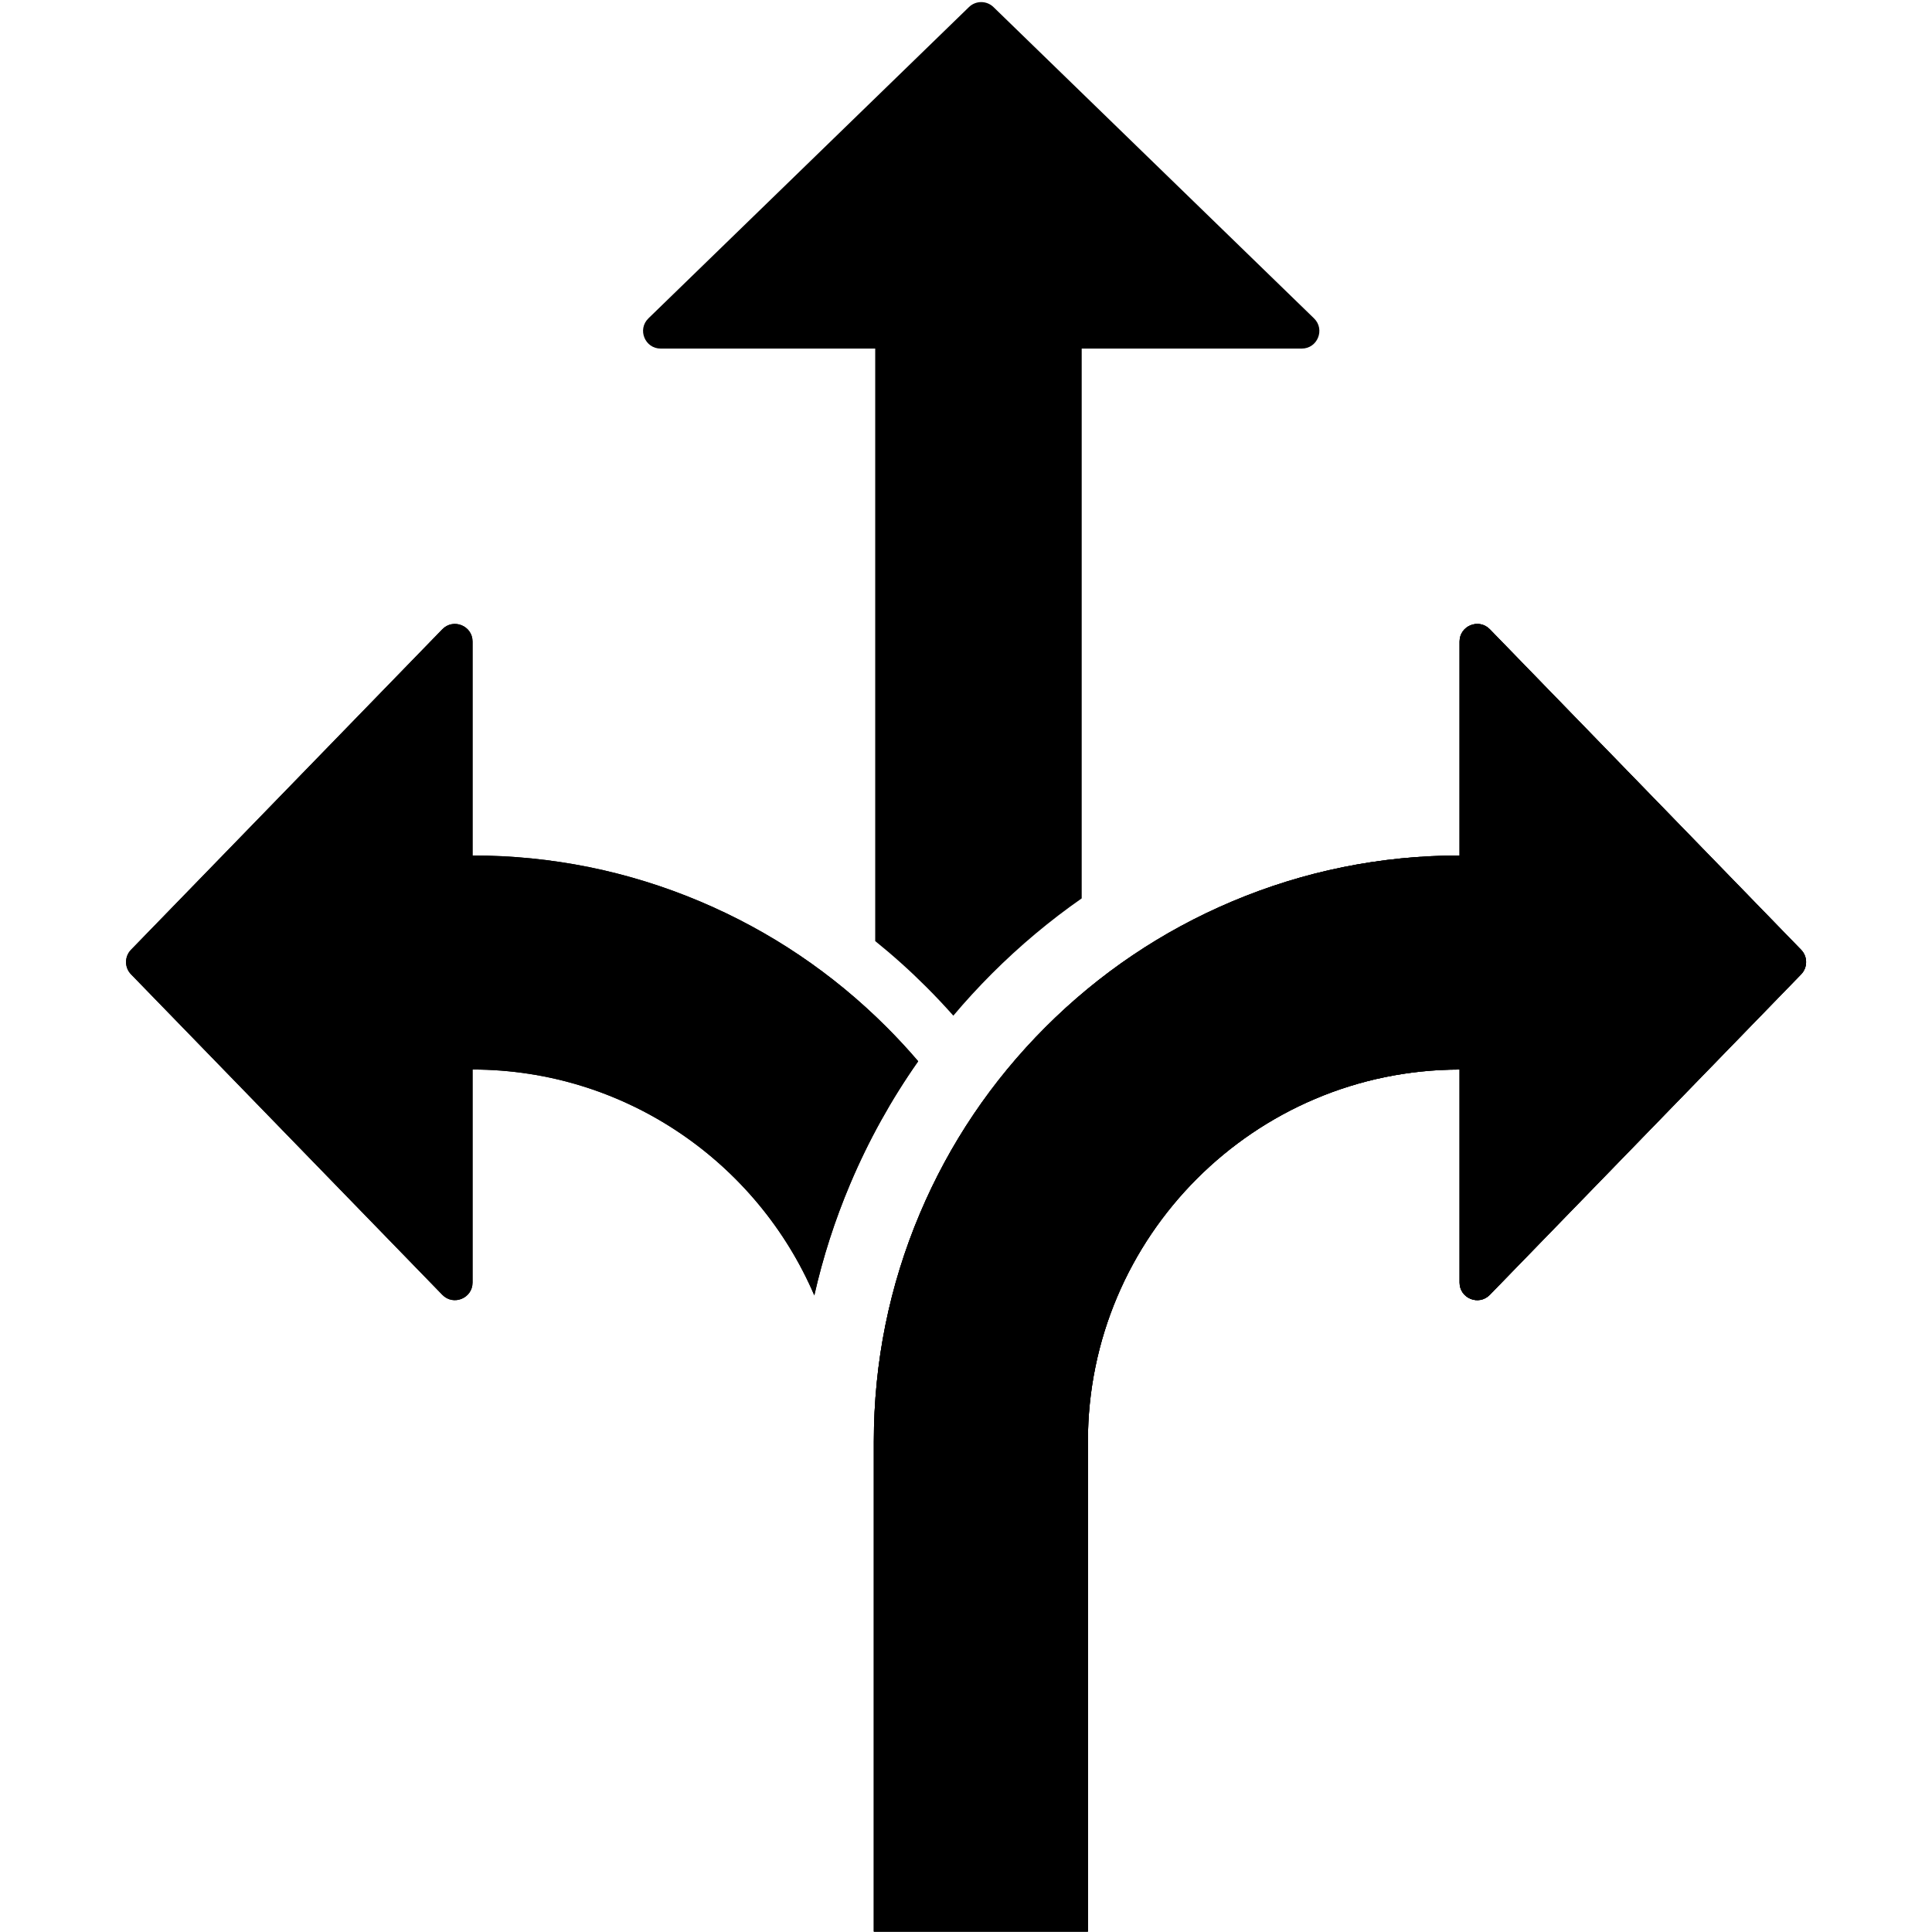
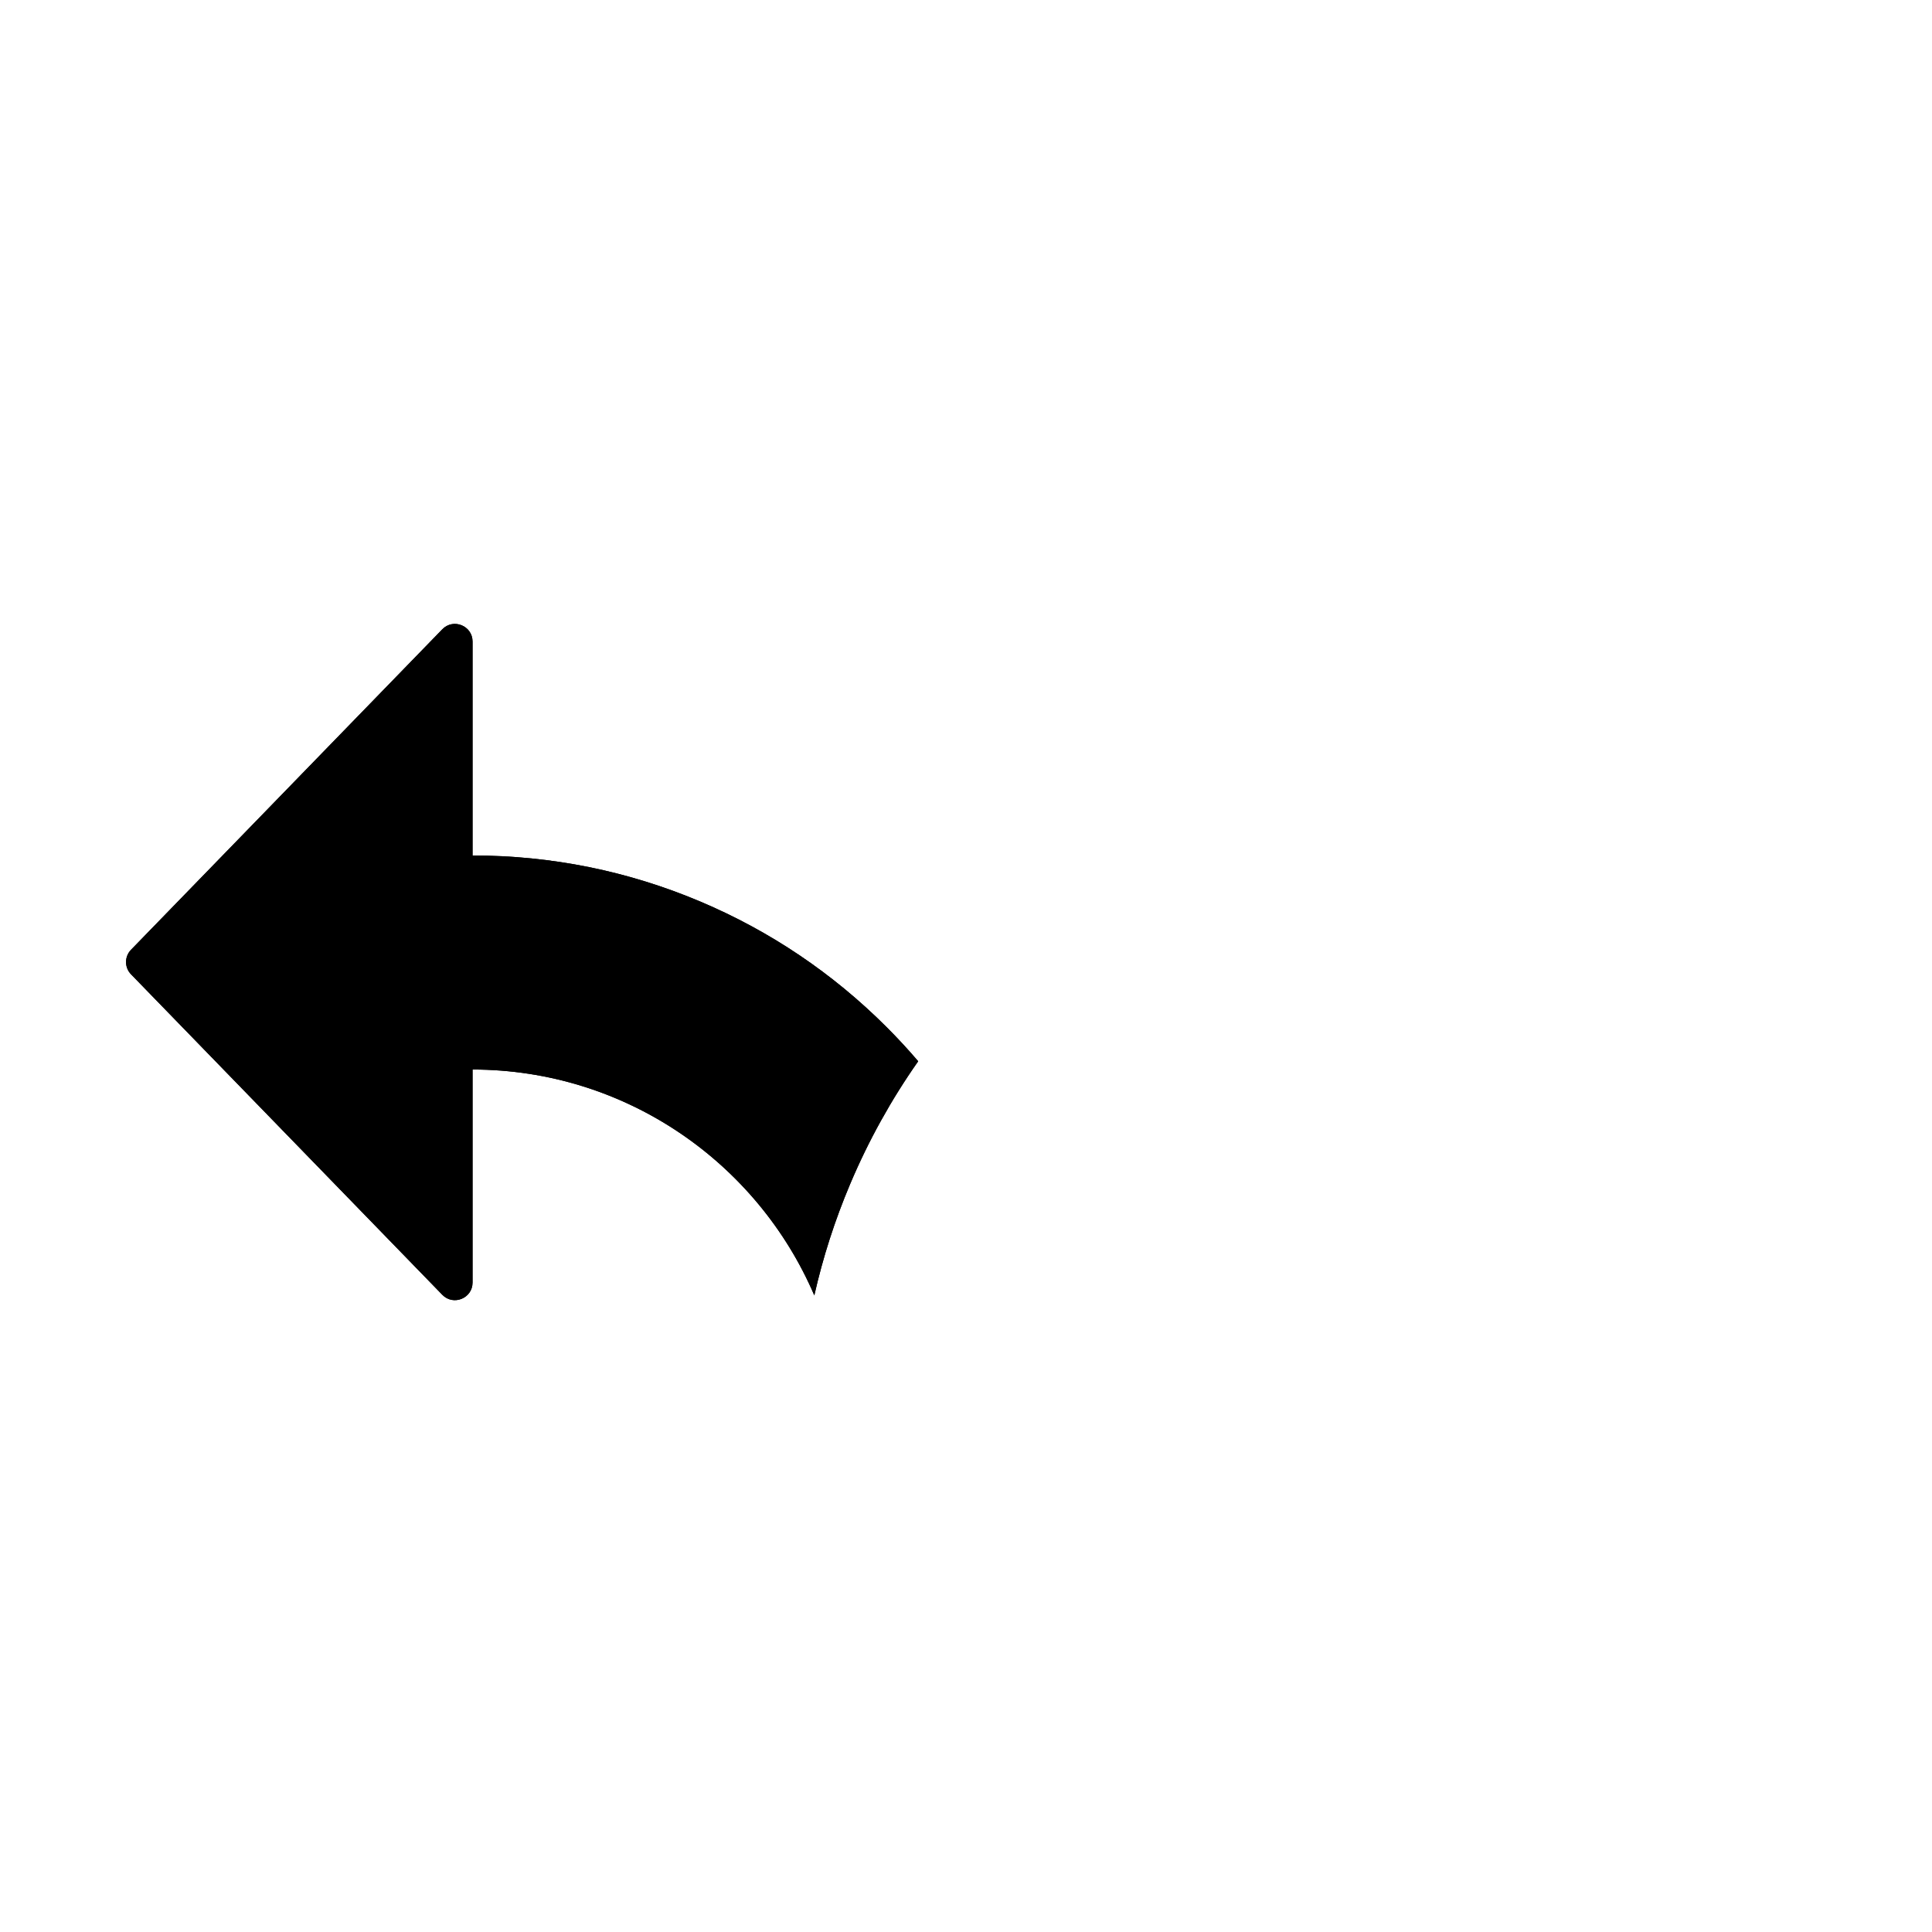
<svg xmlns="http://www.w3.org/2000/svg" width="1080" zoomAndPan="magnify" viewBox="0 0 810 810" height="1080" preserveAspectRatio="xMidYMid meet" version="1.0">
  <defs>
    <clipPath id="d9bd9a98b1">
-       <path d="M 366 261 L 757.895 261 L 757.895 810 L 366 810 Z M 366 261 " clip-rule="nonzero" />
-     </clipPath>
+       </clipPath>
    <clipPath id="2cb1e43576">
      <path d="M 52.145 261 L 385 261 L 385 546 L 52.145 546 Z M 52.145 261 " clip-rule="nonzero" />
    </clipPath>
    <clipPath id="4fa59e5212">
      <path d="M 52.145 261 L 385 261 L 385 546 L 52.145 546 Z M 52.145 261 " clip-rule="nonzero" />
    </clipPath>
    <clipPath id="0b8d857c39">
-       <path d="M 366 261 L 757.895 261 L 757.895 810 L 366 810 Z M 366 261 " clip-rule="nonzero" />
-     </clipPath>
+       </clipPath>
  </defs>
  <g clip-path="url(#d9bd9a98b1)">
    <path fill="#000000" d="M 755.129 398.203 L 624.617 263.832 C 620 259.078 611.938 262.348 611.938 268.977 L 611.938 358.668 C 578.836 358.688 546.703 365.191 516.422 377.996 C 487.156 390.371 460.883 408.082 438.332 430.633 C 415.777 453.188 398.066 479.457 385.688 508.723 C 372.863 539.043 366.359 571.227 366.359 604.375 L 366.359 809.828 L 456.105 809.828 L 456.105 604.375 C 456.105 518.426 525.996 448.492 611.938 448.41 L 611.938 537.715 C 611.938 544.344 619.996 547.613 624.617 542.859 L 755.129 408.488 C 757.91 405.621 757.91 401.066 755.129 398.203 Z M 755.129 398.203 " fill-opacity="1" fill-rule="nonzero" />
    <path fill="#000000" d="M 755.129 398.203 L 624.617 263.832 C 620 259.078 611.938 262.348 611.938 268.977 L 611.938 358.668 C 578.836 358.688 546.703 365.191 516.422 377.996 C 487.156 390.371 460.883 408.082 438.332 430.633 C 415.777 453.188 398.066 479.457 385.688 508.723 C 372.863 539.043 366.359 571.227 366.359 604.375 L 366.359 809.828 L 456.105 809.828 L 456.105 604.375 C 456.105 518.426 525.996 448.492 611.938 448.41 L 611.938 537.715 C 611.938 544.344 619.996 547.613 624.617 542.859 L 755.129 408.488 C 757.91 405.621 757.91 401.066 755.129 398.203 Z M 755.129 398.203 " fill-opacity="1" fill-rule="nonzero" />
  </g>
  <g clip-path="url(#2cb1e43576)">
    <path fill="#000000" d="M 356.453 496.352 C 364.156 478.141 373.691 460.961 384.957 444.938 C 380.754 440.02 376.344 435.246 371.727 430.629 C 349.176 408.078 322.902 390.371 293.637 377.992 C 263.359 365.184 231.223 358.684 198.121 358.664 L 198.121 268.973 C 198.121 262.344 190.062 259.074 185.441 263.828 L 54.93 398.199 C 52.148 401.062 52.148 405.617 54.93 408.48 L 185.441 542.852 C 190.059 547.605 198.121 544.336 198.121 537.707 L 198.121 448.402 C 262.32 448.461 317.566 487.508 341.406 543.094 C 345.004 527.164 350.023 511.551 356.453 496.352 Z M 356.453 496.352 " fill-opacity="1" fill-rule="nonzero" />
  </g>
-   <path fill="#000000" d="M 550.902 133.469 L 416.52 2.965 C 413.656 0.184 409.102 0.184 406.238 2.965 L 271.859 133.469 C 267.102 138.086 270.375 146.145 277 146.145 L 366.938 146.145 L 366.938 394.551 C 374.414 400.582 381.598 407.039 388.461 413.902 C 392.297 417.738 396.059 421.738 399.688 425.828 C 404.809 419.746 410.211 413.863 415.883 408.188 C 427.566 396.508 440.133 385.98 453.508 376.652 L 453.508 146.145 L 545.758 146.145 C 552.387 146.145 555.656 138.086 550.902 133.469 Z M 550.902 133.469 " fill-opacity="1" fill-rule="nonzero" />
  <g clip-path="url(#4fa59e5212)">
    <path fill="#000000" d="M 356.453 496.352 C 364.156 478.141 373.691 460.961 384.957 444.938 C 380.754 440.02 376.344 435.246 371.727 430.629 C 349.176 408.078 322.902 390.371 293.637 377.992 C 263.359 365.184 231.223 358.684 198.121 358.664 L 198.121 268.973 C 198.121 262.344 190.062 259.074 185.441 263.828 L 54.93 398.199 C 52.148 401.062 52.148 405.617 54.93 408.48 L 185.441 542.852 C 190.059 547.605 198.121 544.336 198.121 537.707 L 198.121 448.402 C 262.32 448.461 317.566 487.508 341.406 543.094 C 345.004 527.164 350.023 511.551 356.453 496.352 Z M 356.453 496.352 " fill-opacity="1" fill-rule="nonzero" />
  </g>
  <g clip-path="url(#0b8d857c39)">
-     <path fill="#000000" d="M 755.129 398.203 L 624.617 263.832 C 620 259.078 611.938 262.348 611.938 268.977 L 611.938 358.668 C 578.836 358.688 546.703 365.191 516.422 377.996 C 487.156 390.371 460.883 408.082 438.332 430.633 C 415.777 453.188 398.066 479.457 385.688 508.723 C 372.863 539.043 366.359 571.227 366.359 604.375 L 366.359 809.828 L 456.105 809.828 L 456.105 604.375 C 456.105 518.426 525.996 448.492 611.938 448.41 L 611.938 537.715 C 611.938 544.344 619.996 547.613 624.617 542.859 L 755.129 408.488 C 757.91 405.621 757.91 401.066 755.129 398.203 Z M 755.129 398.203 " fill-opacity="1" fill-rule="nonzero" />
-   </g>
+     </g>
</svg>